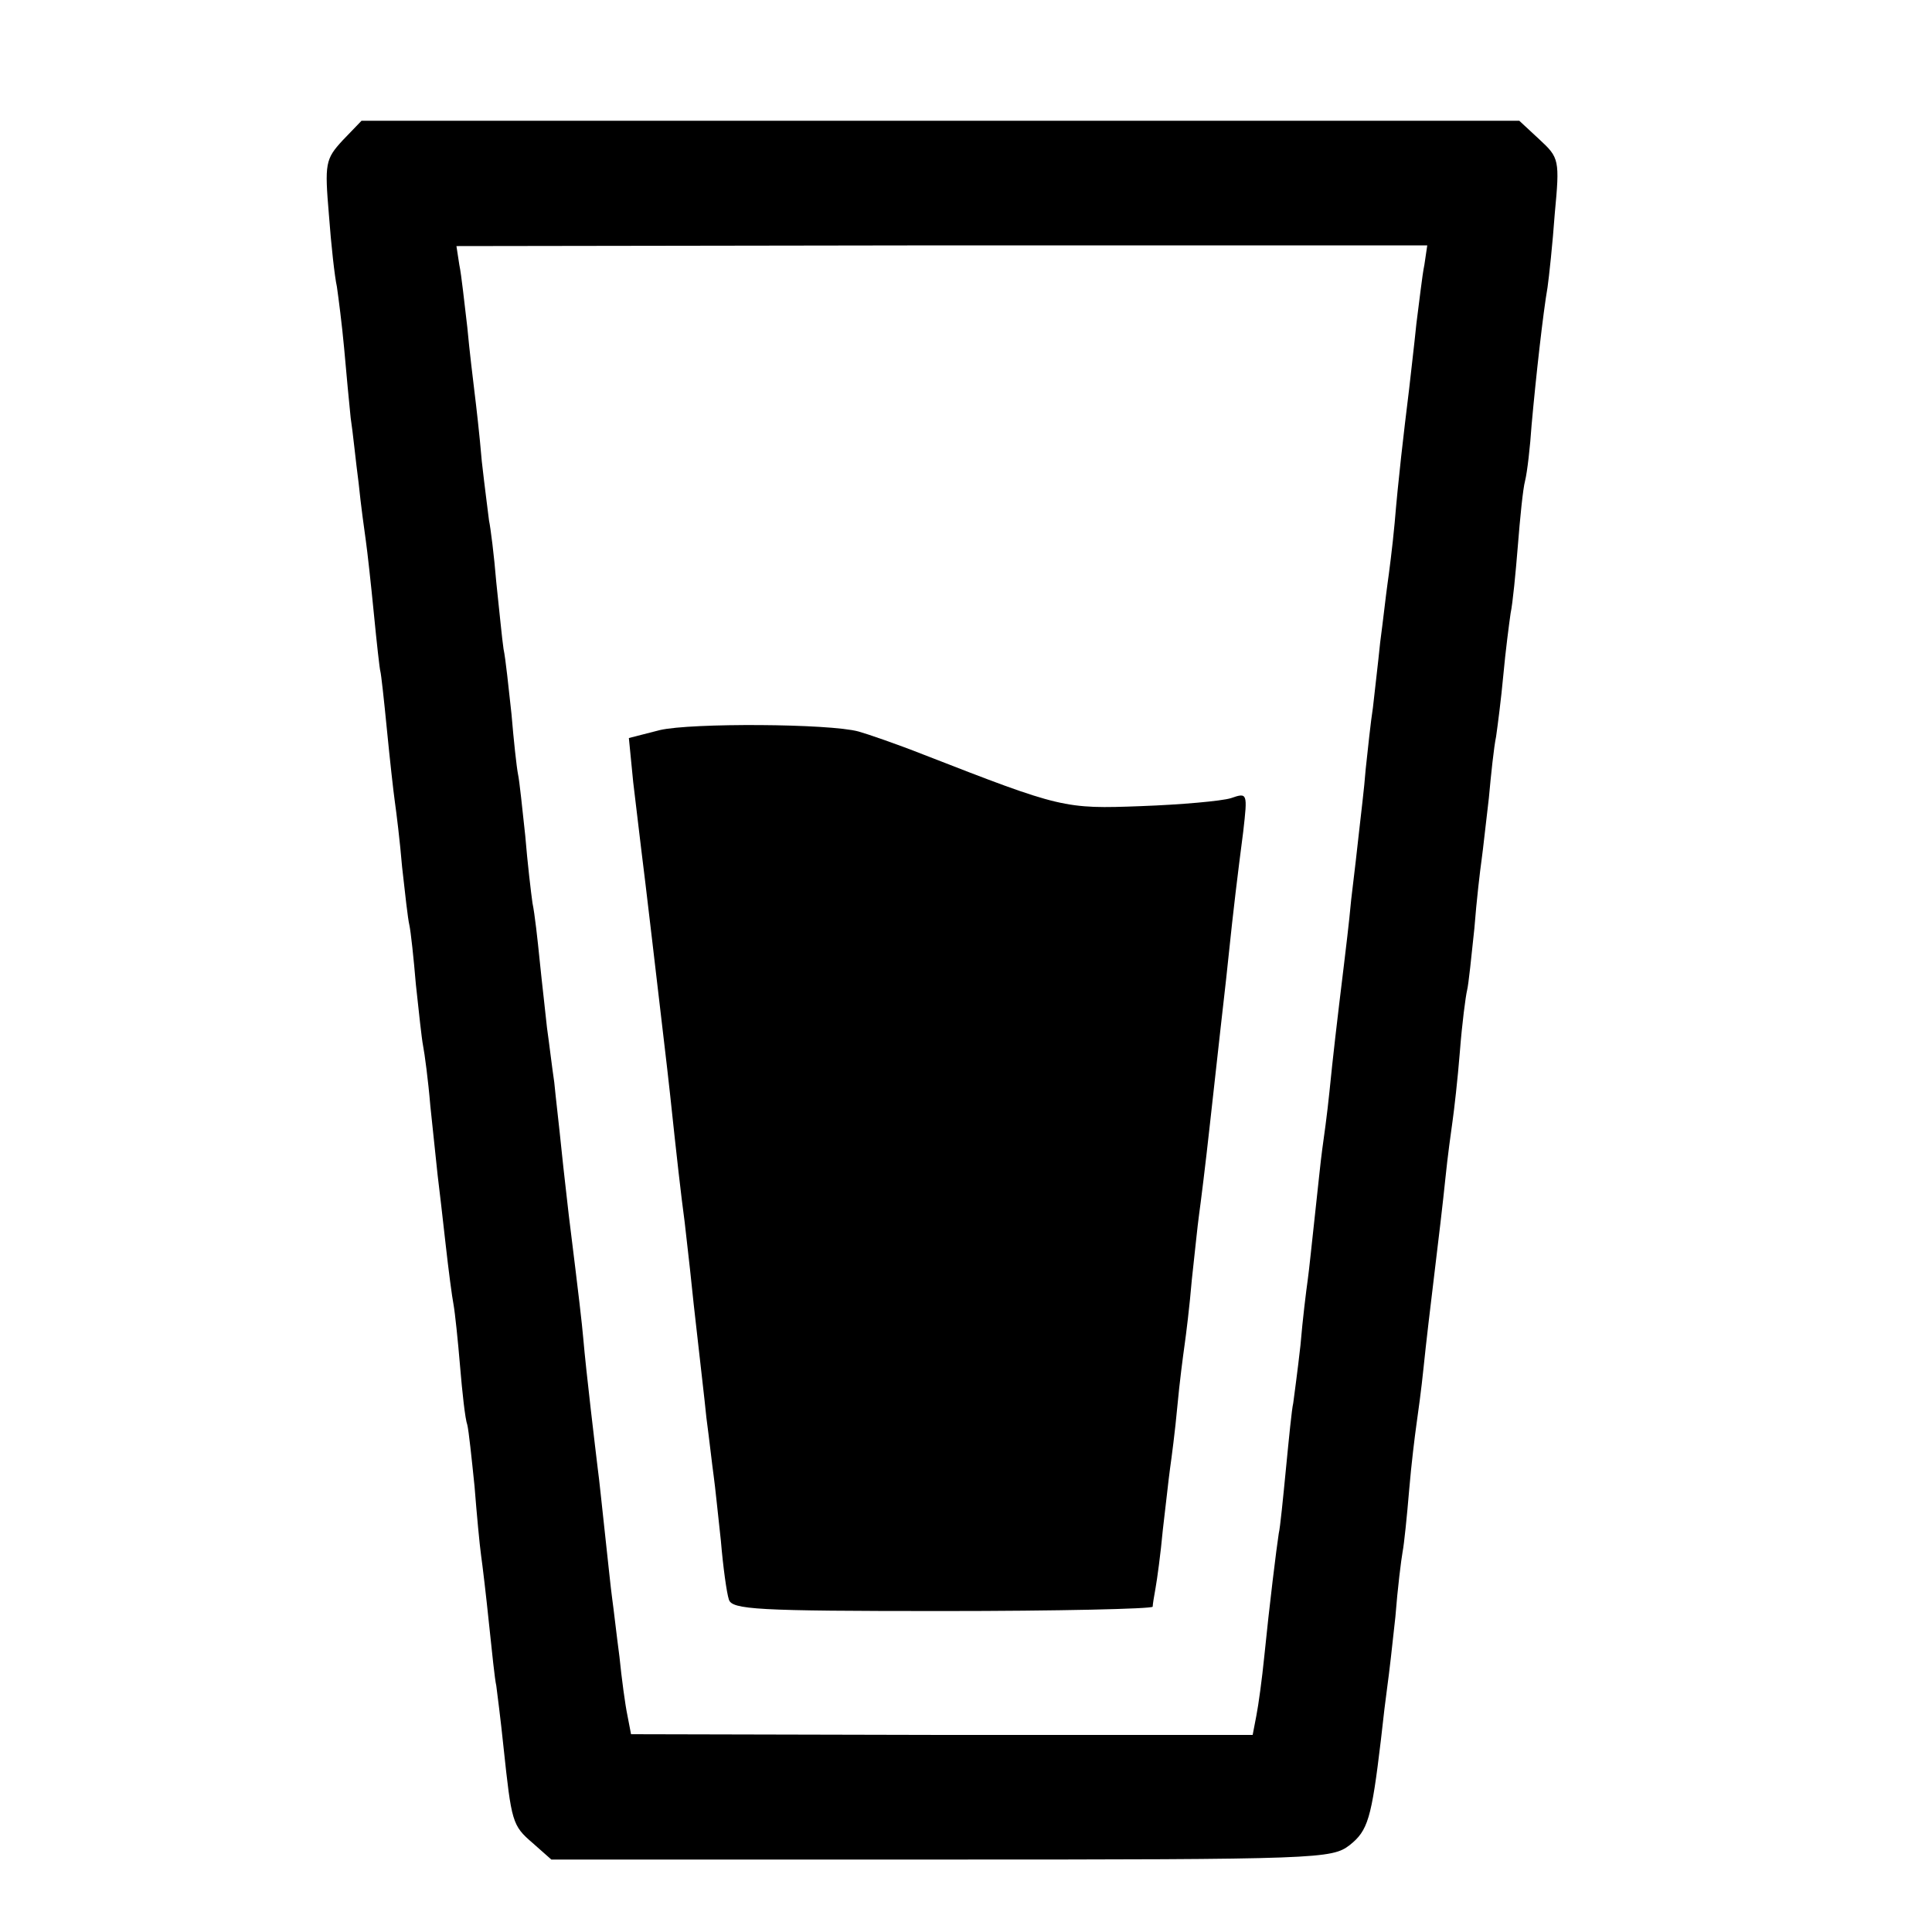
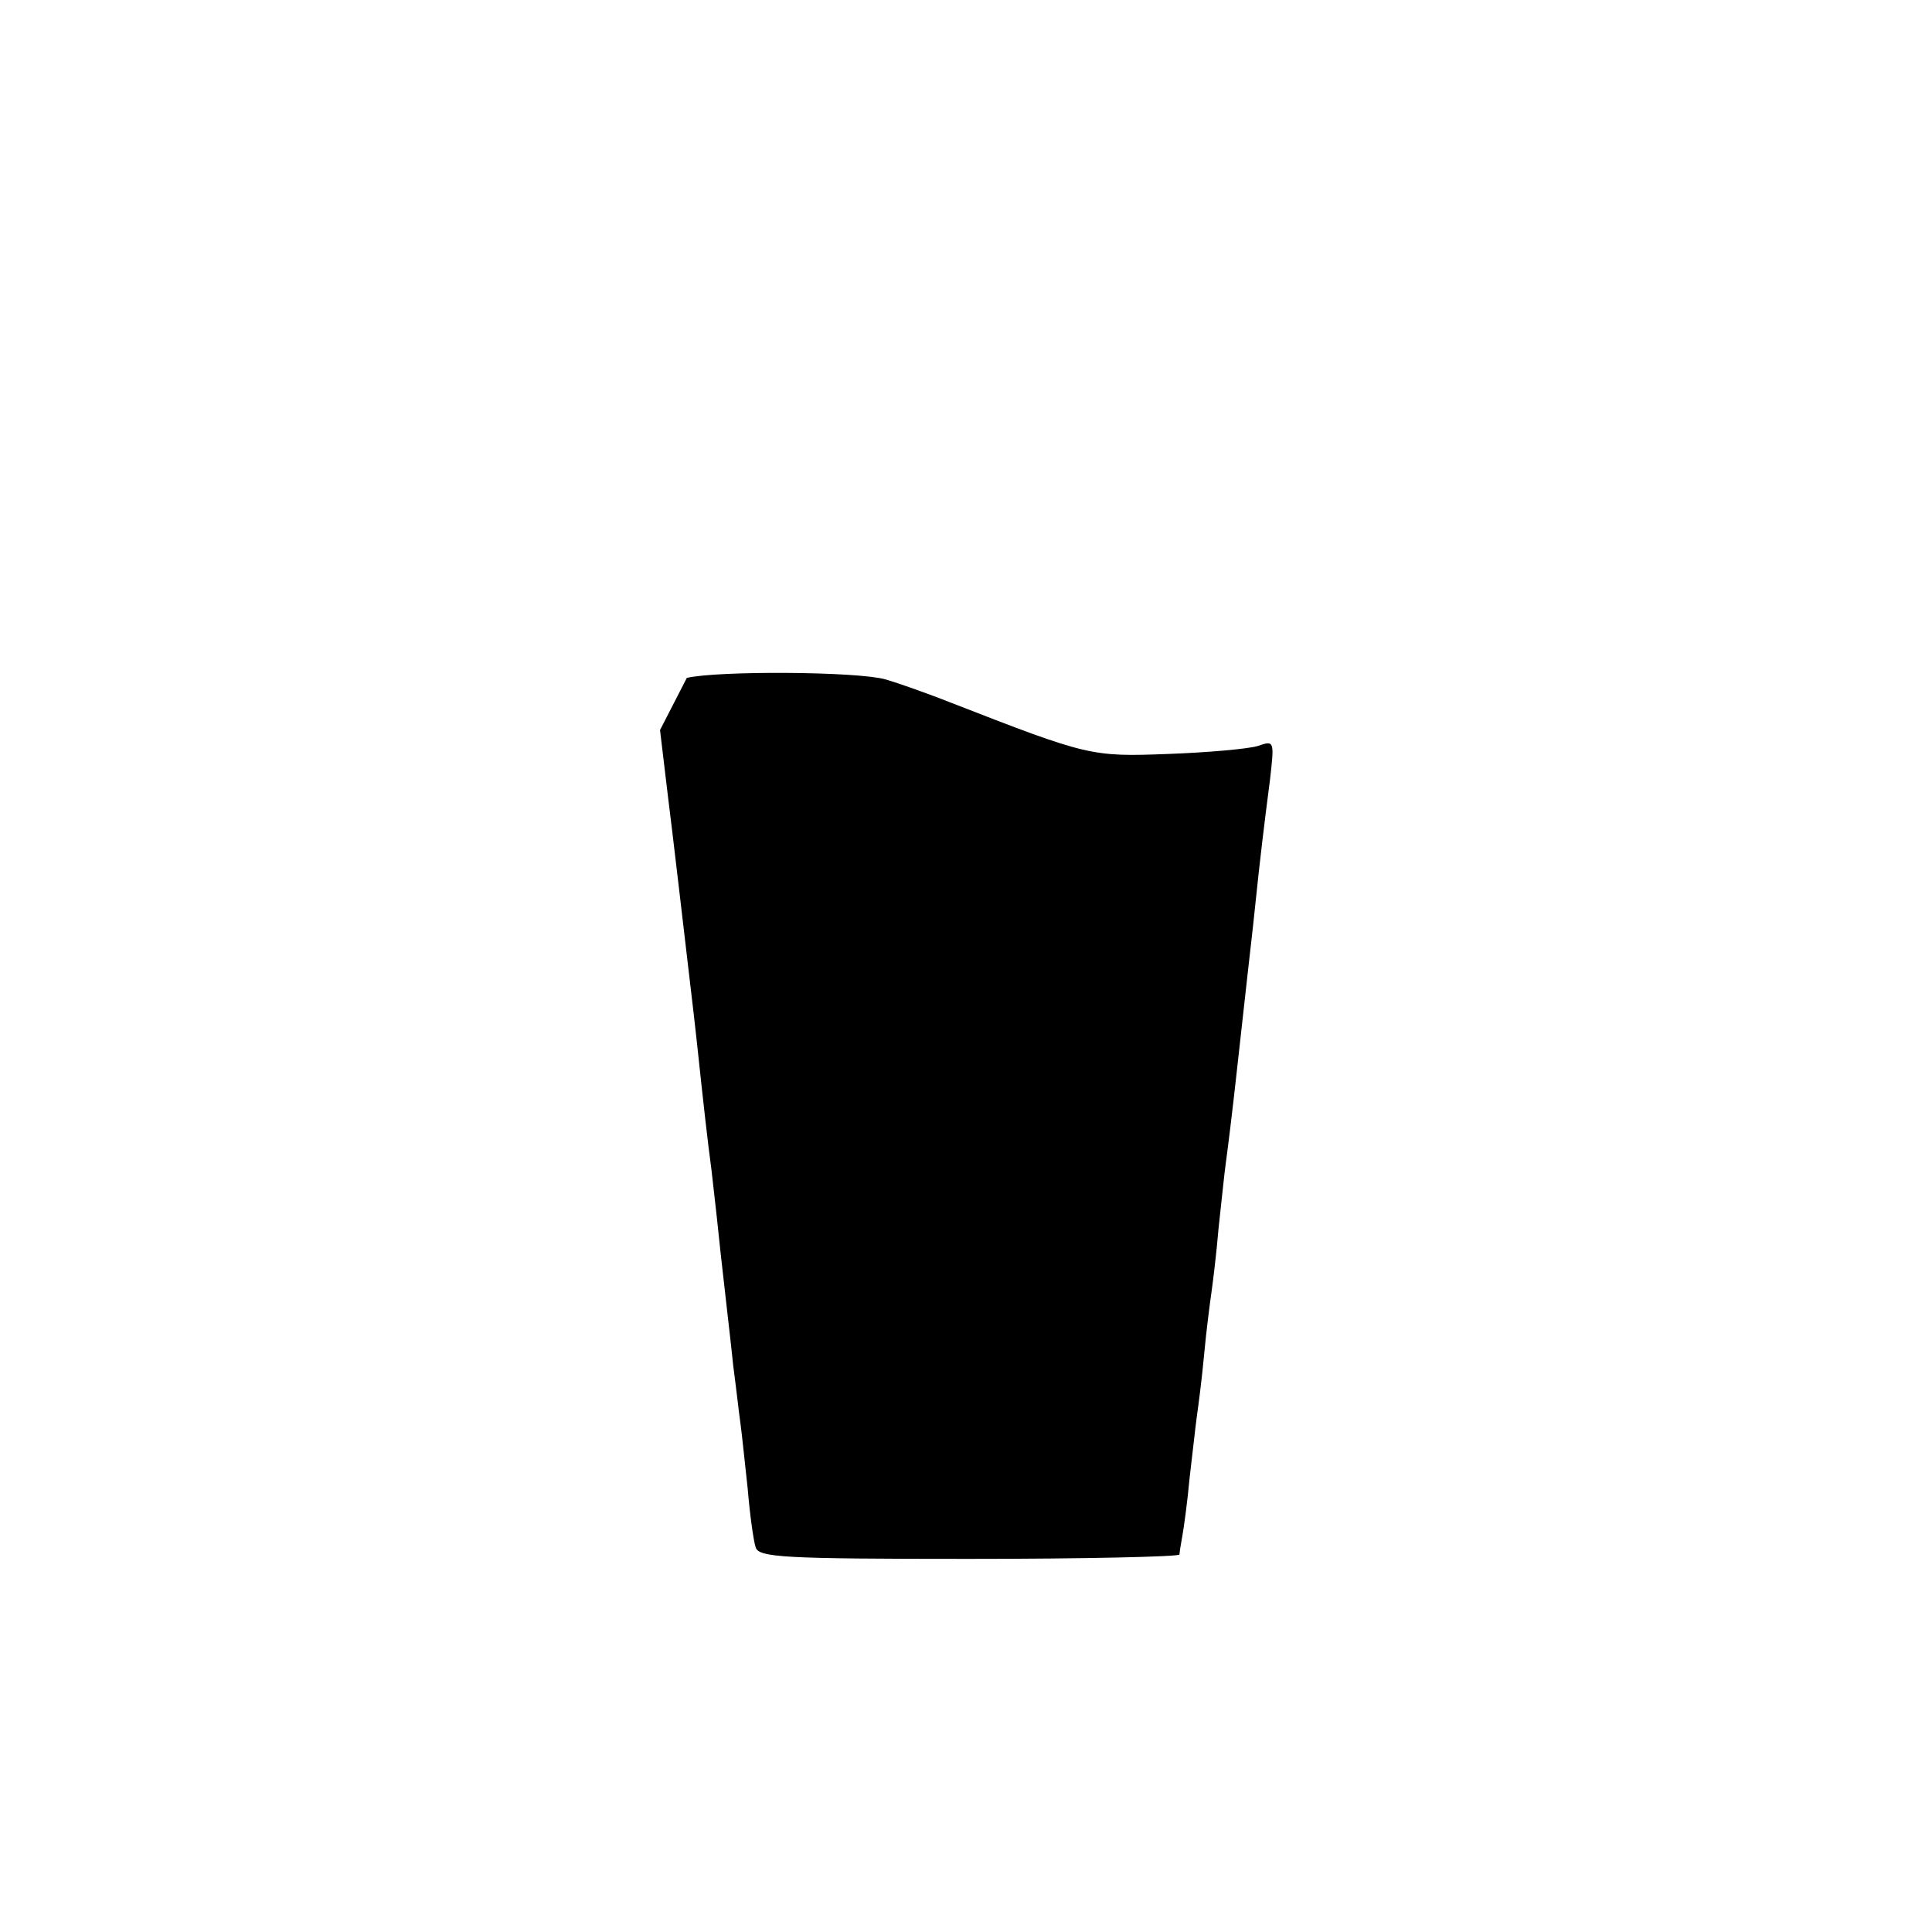
<svg xmlns="http://www.w3.org/2000/svg" version="1.0" width="16pt" height="16pt" viewBox="0 0 16 16" preserveAspectRatio="xMidYMid meet">
  <g transform="translate(0,16) scale(0.006,-0.006)" fill="#000000" stroke="none">
-     <path d="M473 2473 c-24 -26 -25 -32 -19 -103 3 -41 8 -86 11 -99 2 -14 7 -52 10 -85 3 -34 7 -77 9 -96 3 -19 7 -60 11 -90 3 -30 8 -66 10 -80 2 -14 7 -59 11 -100 4 -41 8 -77 9 -80 1 -3 5 -39 9 -80 4 -41 9 -86 11 -100 2 -14 7 -54 10 -90 4 -36 8 -72 10 -80 2 -9 6 -46 9 -82 4 -37 8 -75 10 -85 2 -10 7 -47 10 -83 4 -36 8 -78 10 -95 2 -16 7 -59 11 -95 4 -36 9 -74 11 -84 2 -11 6 -49 9 -85 3 -36 7 -73 10 -81 2 -8 6 -46 10 -85 3 -38 7 -81 9 -95 2 -14 7 -56 11 -95 4 -38 8 -77 10 -85 1 -8 6 -46 10 -85 11 -103 12 -108 40 -132 l26 -23 538 0 c524 0 539 1 564 20 25 20 30 36 43 145 3 28 7 61 9 75 2 14 7 57 11 95 3 39 8 79 10 90 2 10 6 49 9 85 3 36 8 76 10 90 2 14 7 50 10 80 3 30 10 89 15 130 5 41 12 100 15 130 3 30 8 66 10 80 2 14 7 57 10 95 3 39 8 77 10 85 2 8 6 47 10 85 3 39 8 81 10 95 2 14 6 52 10 85 3 33 7 71 10 85 2 14 7 52 10 85 3 33 8 71 10 85 3 14 7 56 10 93 3 38 7 79 10 90 3 12 7 47 9 77 6 67 16 156 22 190 2 14 7 60 10 102 7 74 6 77 -21 102 l-28 26 -799 0 -799 0 -26 -27z m1493 -172 c-3 -14 -7 -51 -11 -81 -3 -30 -8 -71 -10 -90 -8 -65 -15 -125 -20 -185 -3 -33 -8 -71 -10 -85 -2 -14 -6 -50 -10 -80 -3 -30 -8 -71 -10 -90 -3 -19 -7 -57 -10 -85 -2 -27 -7 -66 -9 -85 -2 -19 -7 -62 -11 -95 -3 -33 -8 -73 -10 -90 -10 -82 -15 -125 -20 -175 -3 -30 -8 -66 -10 -80 -2 -14 -6 -54 -10 -90 -4 -36 -8 -76 -10 -90 -2 -14 -7 -54 -10 -90 -4 -36 -9 -72 -10 -80 -2 -8 -6 -49 -10 -90 -4 -41 -8 -82 -10 -90 -3 -19 -13 -100 -20 -170 -3 -30 -8 -67 -11 -82 l-5 -26 -429 0 -429 1 -5 26 c-3 14 -8 51 -11 81 -4 30 -8 66 -10 80 -2 14 -6 54 -10 90 -4 36 -8 76 -10 90 -3 25 -16 133 -20 180 -2 22 -5 49 -20 170 -2 19 -7 60 -10 90 -3 30 -8 72 -10 93 -3 20 -7 54 -10 75 -2 20 -7 62 -10 92 -3 30 -7 66 -10 80 -2 14 -7 56 -10 93 -4 37 -8 76 -10 85 -2 10 -6 47 -9 83 -4 36 -8 76 -11 90 -2 13 -6 55 -10 92 -3 37 -8 76 -10 85 -1 9 -6 46 -10 82 -3 36 -8 79 -10 95 -2 17 -7 57 -10 90 -4 33 -8 72 -11 86 l-4 26 670 1 670 0 -4 -27z" />
-     <path d="M911 1659 l-43 -11 6 -61 c4 -34 9 -75 11 -92 2 -16 9 -73 15 -125 16 -138 19 -160 25 -215 9 -85 15 -138 20 -175 2 -19 7 -60 10 -90 3 -30 8 -71 10 -90 2 -19 7 -60 10 -90 4 -30 8 -66 10 -80 2 -14 6 -54 10 -90 3 -36 8 -72 11 -81 4 -14 38 -16 294 -16 160 0 290 3 291 6 0 3 2 15 4 26 2 11 7 47 10 80 4 33 8 71 10 85 2 14 7 52 10 85 3 33 8 71 10 85 2 14 7 54 10 90 4 36 8 76 10 90 2 14 9 70 15 125 6 55 13 116 15 135 2 19 7 60 10 90 8 77 13 117 21 179 6 53 6 54 -17 46 -13 -4 -69 -9 -124 -11 -106 -4 -110 -3 -300 71 -38 15 -79 29 -90 32 -40 11 -231 12 -274 2z" />
+     <path d="M911 1659 c4 -34 9 -75 11 -92 2 -16 9 -73 15 -125 16 -138 19 -160 25 -215 9 -85 15 -138 20 -175 2 -19 7 -60 10 -90 3 -30 8 -71 10 -90 2 -19 7 -60 10 -90 4 -30 8 -66 10 -80 2 -14 6 -54 10 -90 3 -36 8 -72 11 -81 4 -14 38 -16 294 -16 160 0 290 3 291 6 0 3 2 15 4 26 2 11 7 47 10 80 4 33 8 71 10 85 2 14 7 52 10 85 3 33 8 71 10 85 2 14 7 54 10 90 4 36 8 76 10 90 2 14 9 70 15 125 6 55 13 116 15 135 2 19 7 60 10 90 8 77 13 117 21 179 6 53 6 54 -17 46 -13 -4 -69 -9 -124 -11 -106 -4 -110 -3 -300 71 -38 15 -79 29 -90 32 -40 11 -231 12 -274 2z" />
  </g>
</svg>